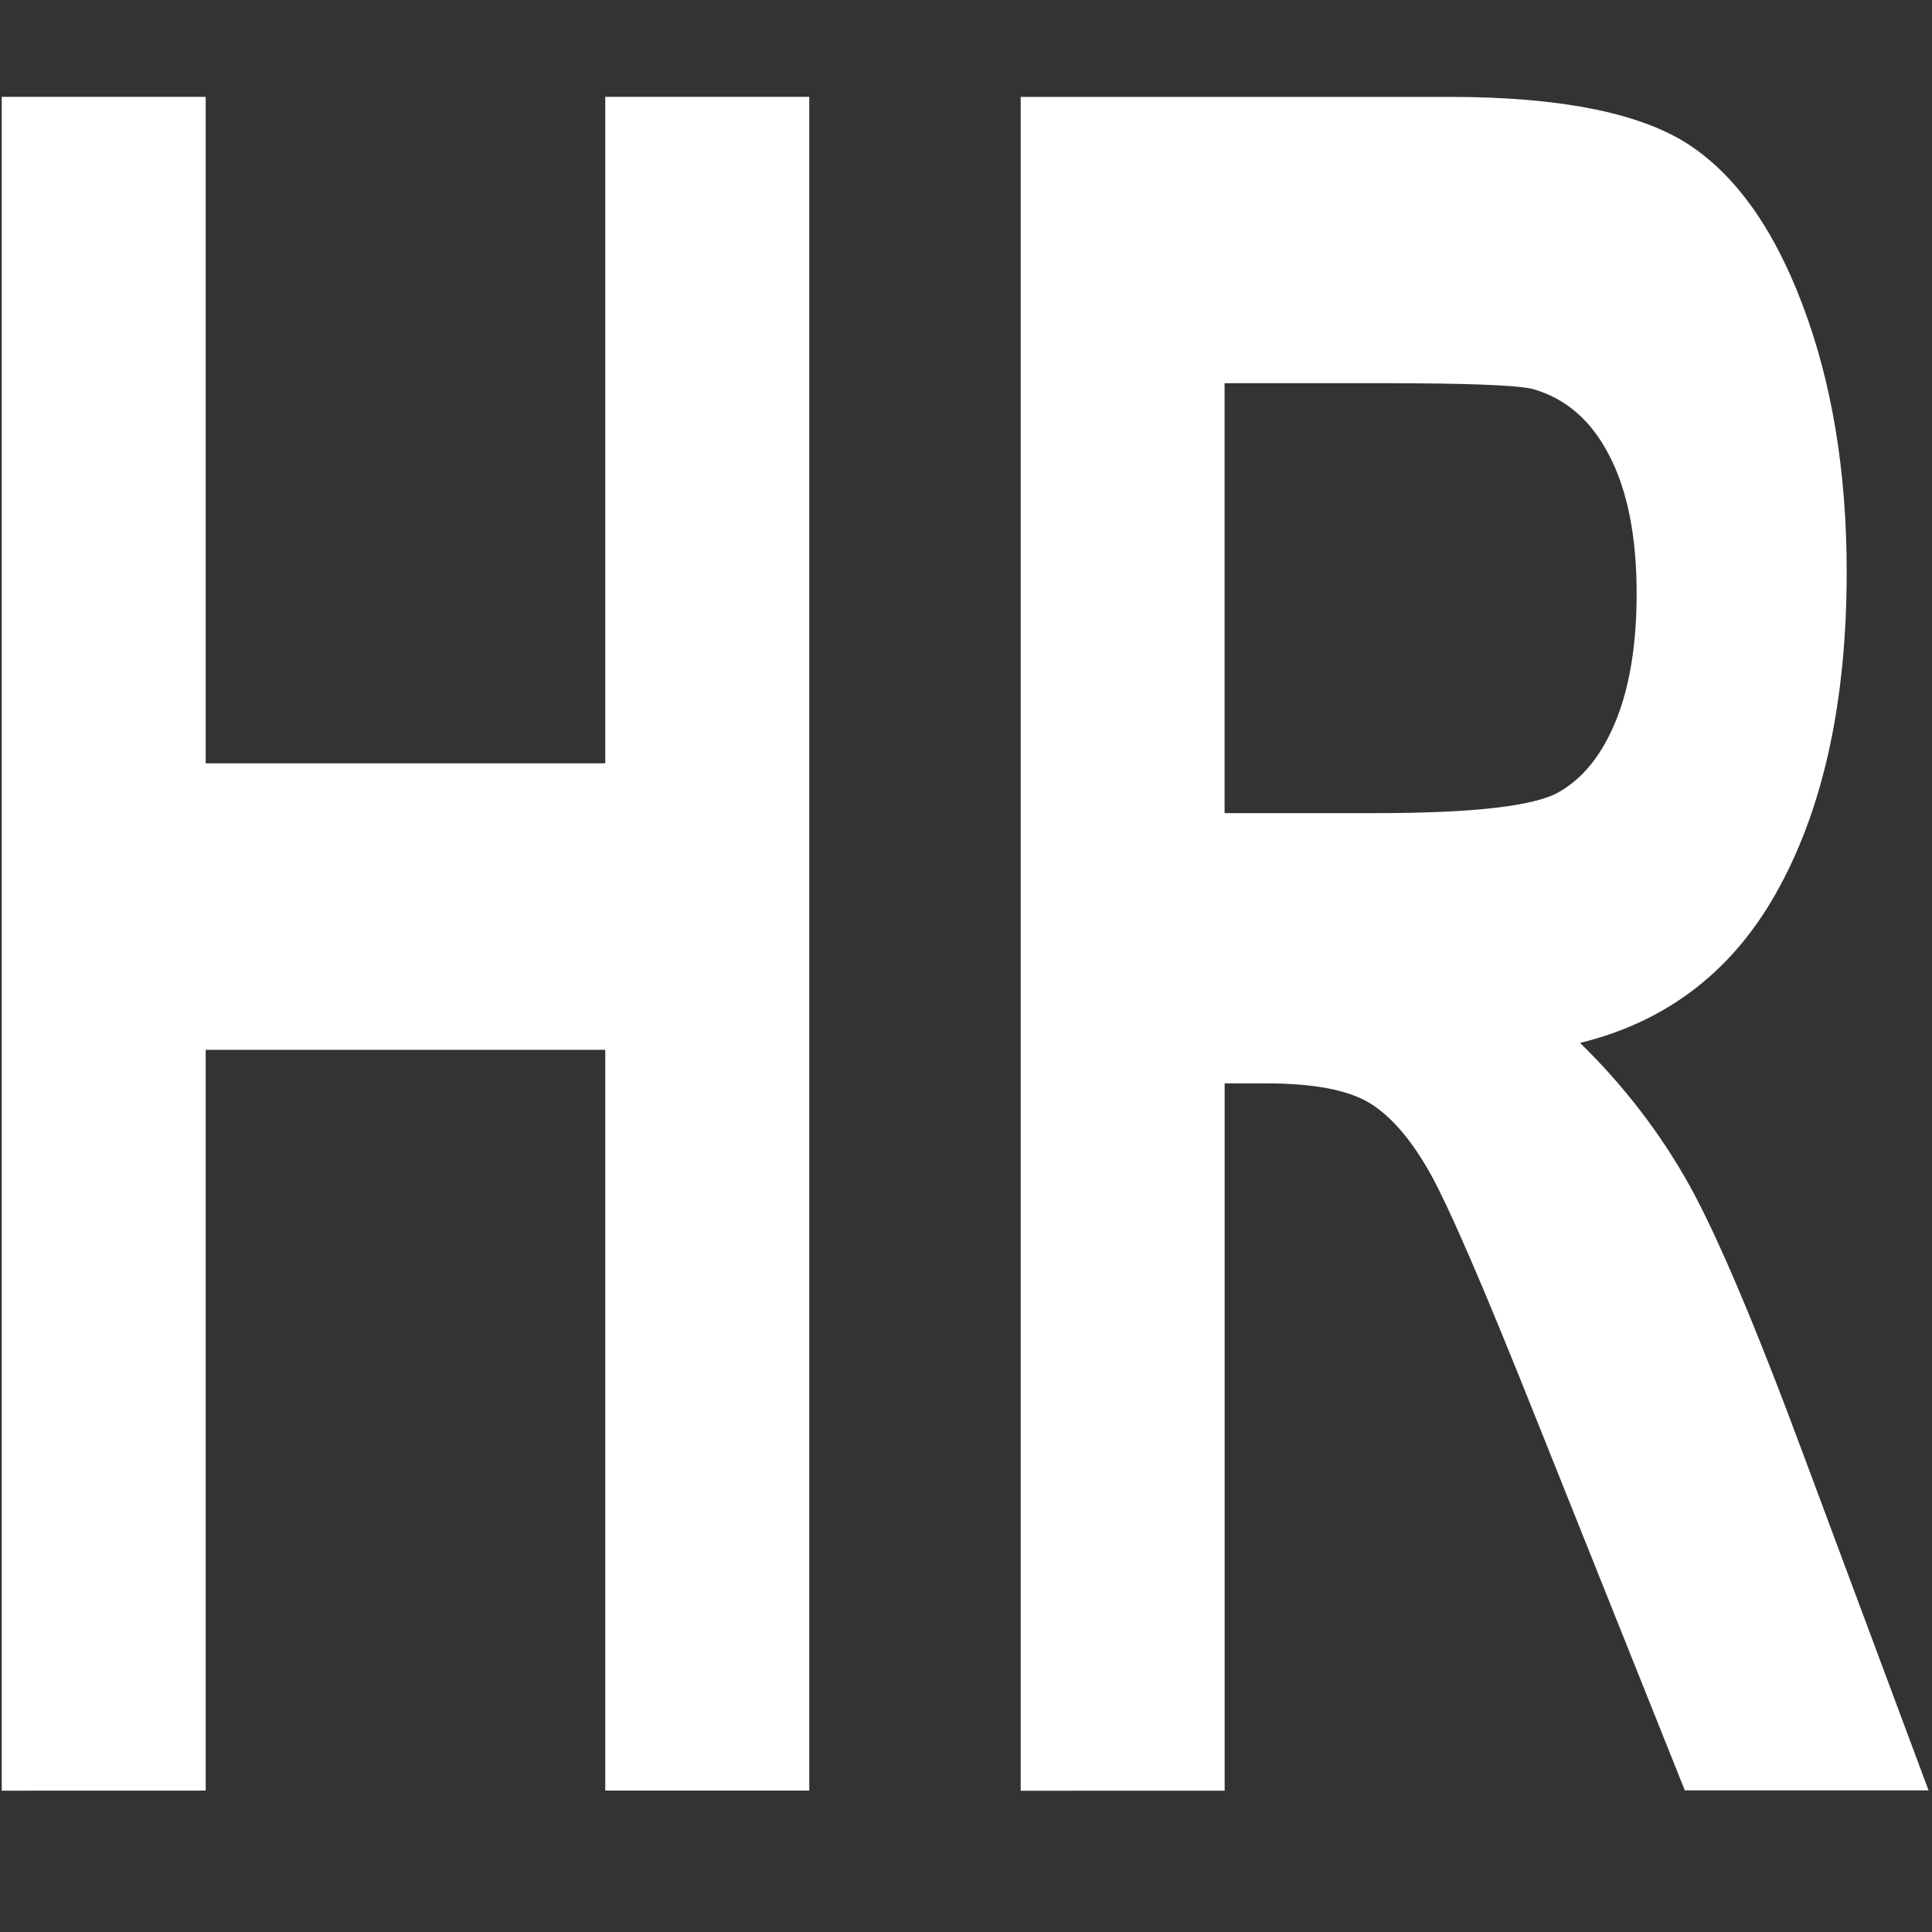
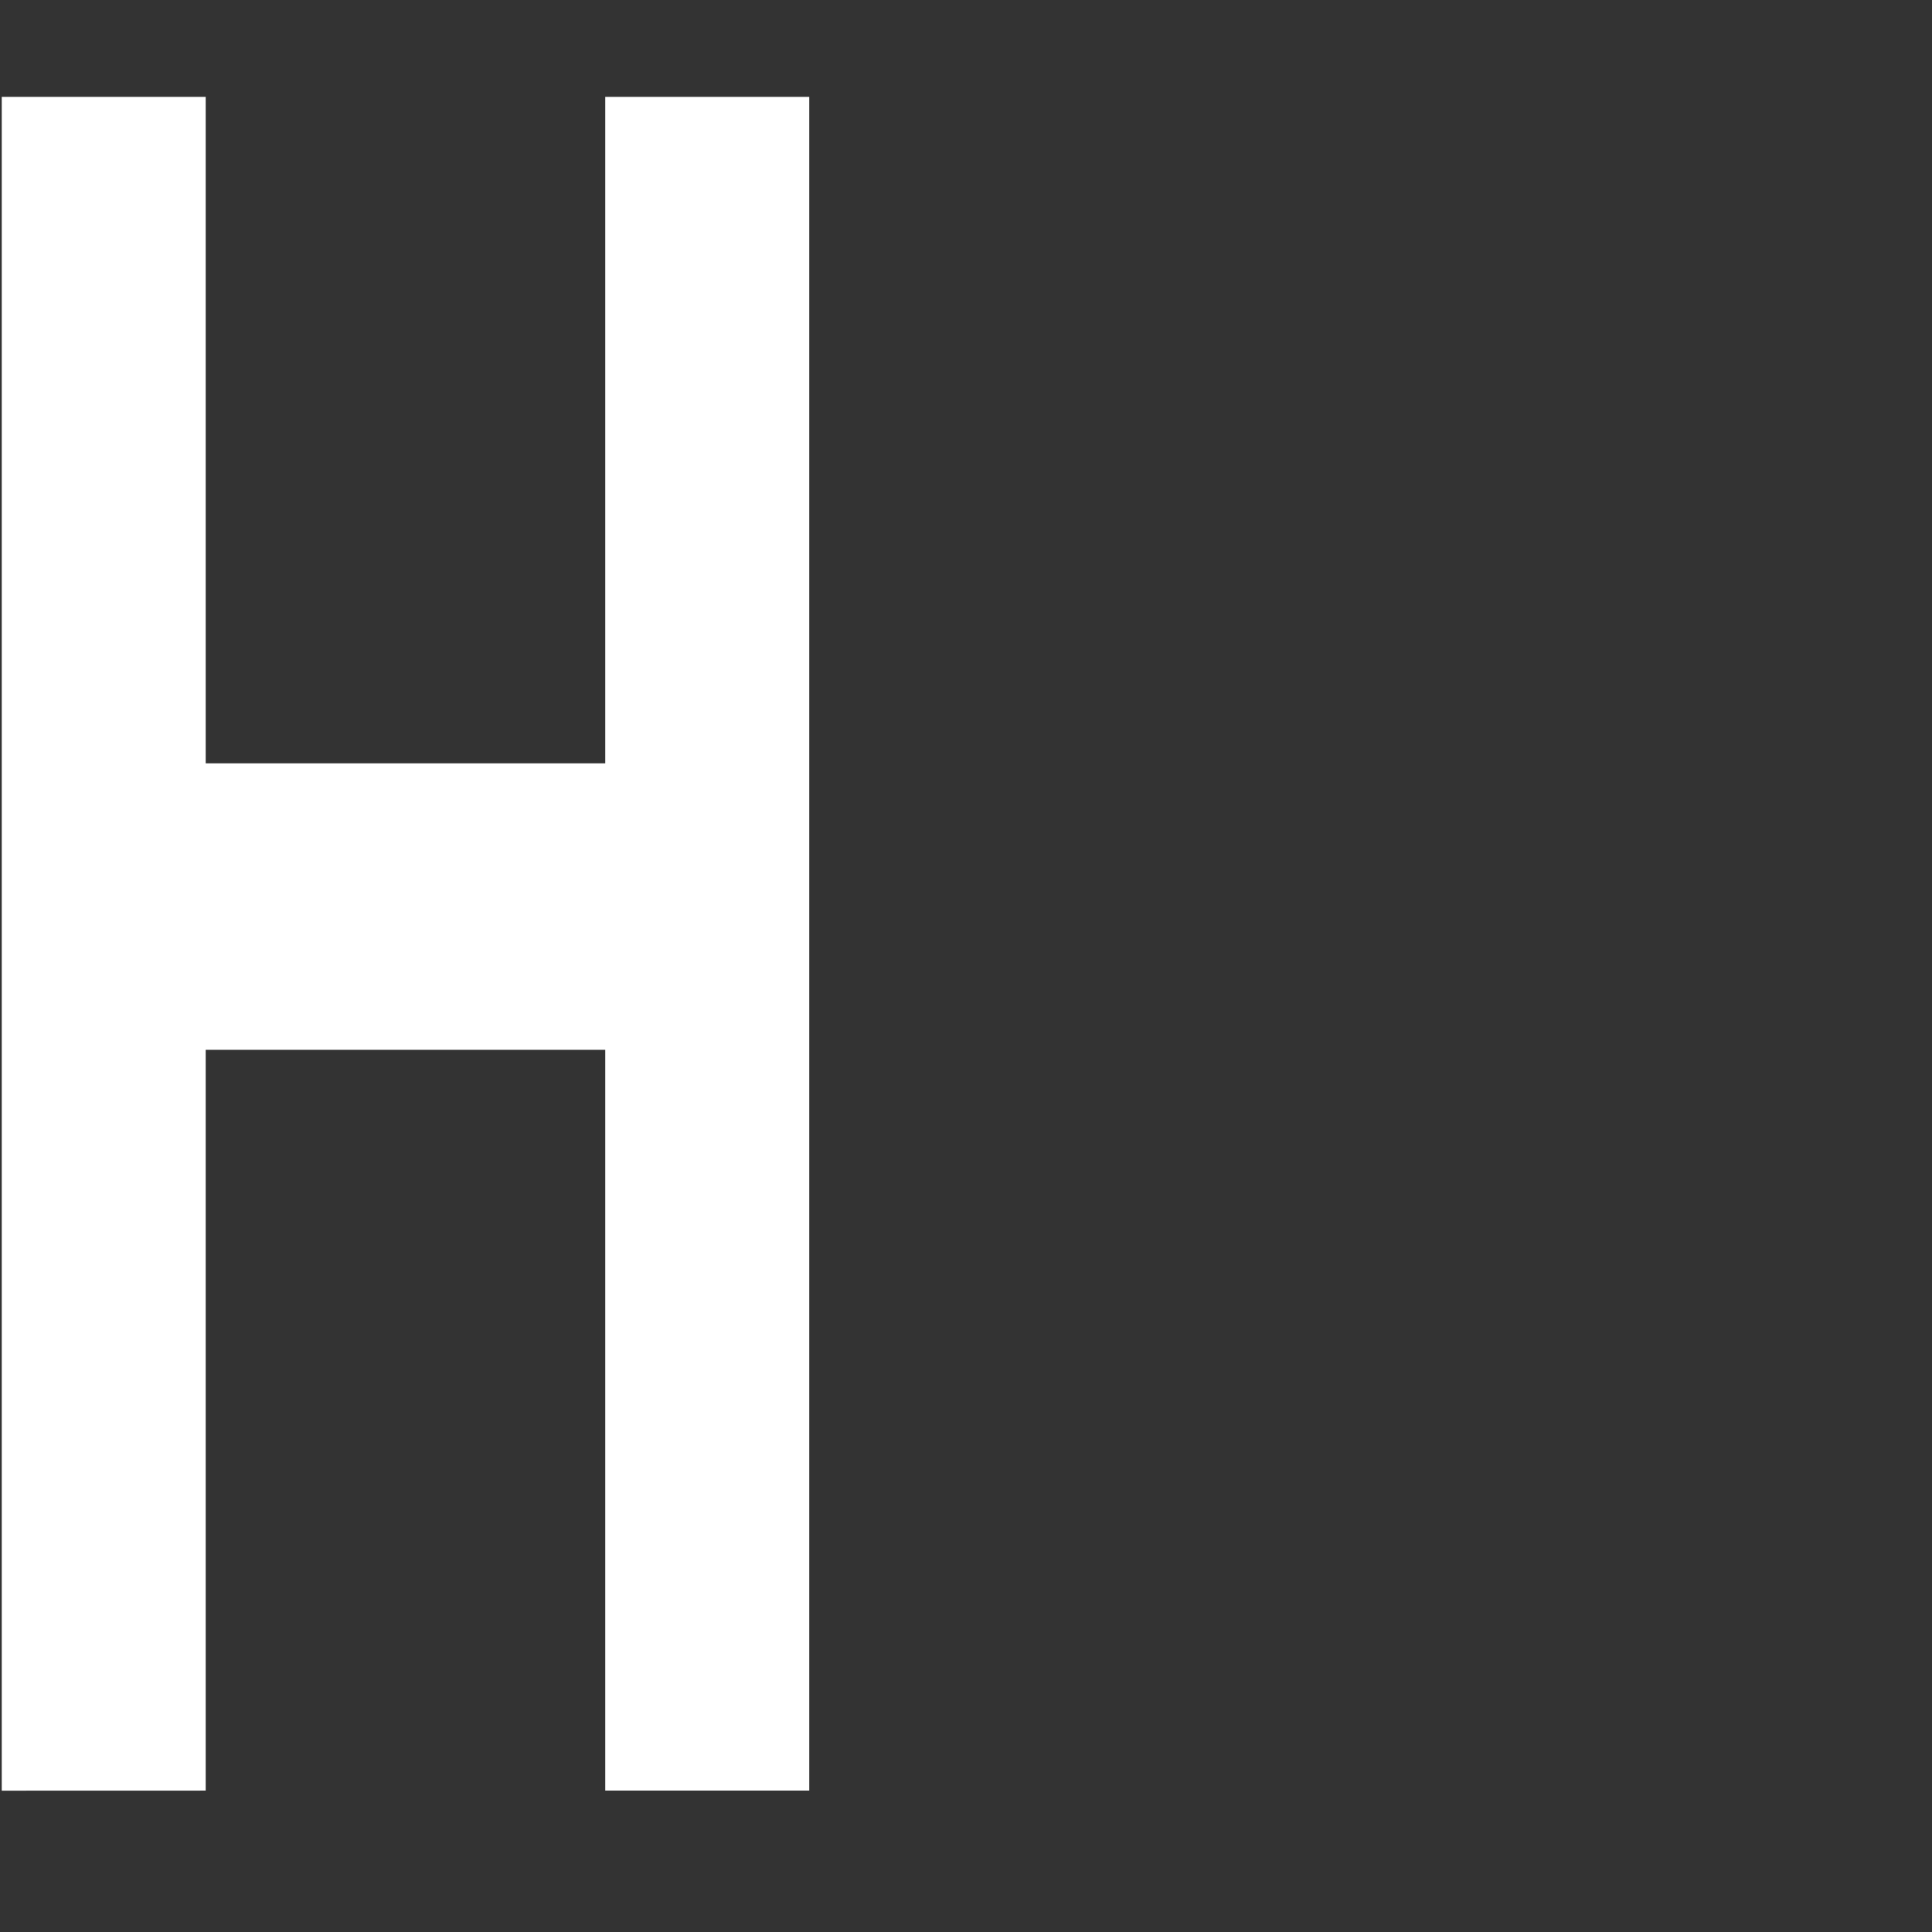
<svg xmlns="http://www.w3.org/2000/svg" t="1740036688530" class="icon" viewBox="0 0 1024 1024" version="1.1" p-id="2829" width="48" height="48">
  <rect x="0" y="0" width="1024" height="1024" fill="#333333" stroke="none" />
-   <path d="M109.024 949.056l0-392.64 211.776 0 0 392.64 108.128 0 0-897.728-108.128 0 0 353.248-211.776 0 0-353.248-108.096 0 0 897.76 108.096-0.032z" fill="#ffffff" p-id="2830" />
-   <path d="M649.088 949.056l0-374.848 21.888 0c24.8 0 42.912 3.36 54.368 10.08 11.488 6.784 22.304 19.2 32.544 37.344 10.176 18.176 29.152 62.112 56.928 131.904l78.176 195.392 129.184 0-65.312-175.2c-25.856-69.792-46.368-118.304-61.504-145.632-15.264-27.36-34.592-52.576-57.888-75.328 46.88-11.488 82.272-39.04 105.888-83.04 23.616-43.744 35.424-99.424 35.424-166.688 0-53.088-7.808-100.224-23.392-141.472s-36.288-69.92-62.24-86.176c-25.952-15.936-67.52-24.032-124.704-24.032l-227.456 0 0 897.76 108.128-0.032zM649.088 203.104l84.352 0c43.808 0 70.016 0.992 78.848 3.04 17.504 4.928 31.104 16.64 40.672 35.296 9.632 18.528 14.496 42.912 14.496 73.184 0 26.944-3.712 49.344-11.008 67.392-7.264 17.888-17.408 30.592-30.304 37.856-12.96 7.392-45.248 11.104-97.12 11.104l-79.968 0 0-227.84 0.032 0z" fill="#ffffff" p-id="2831" />
+   <path d="M109.024 949.056l0-392.64 211.776 0 0 392.64 108.128 0 0-897.728-108.128 0 0 353.248-211.776 0 0-353.248-108.096 0 0 897.76 108.096-0.032" fill="#ffffff" p-id="2830" />
</svg>